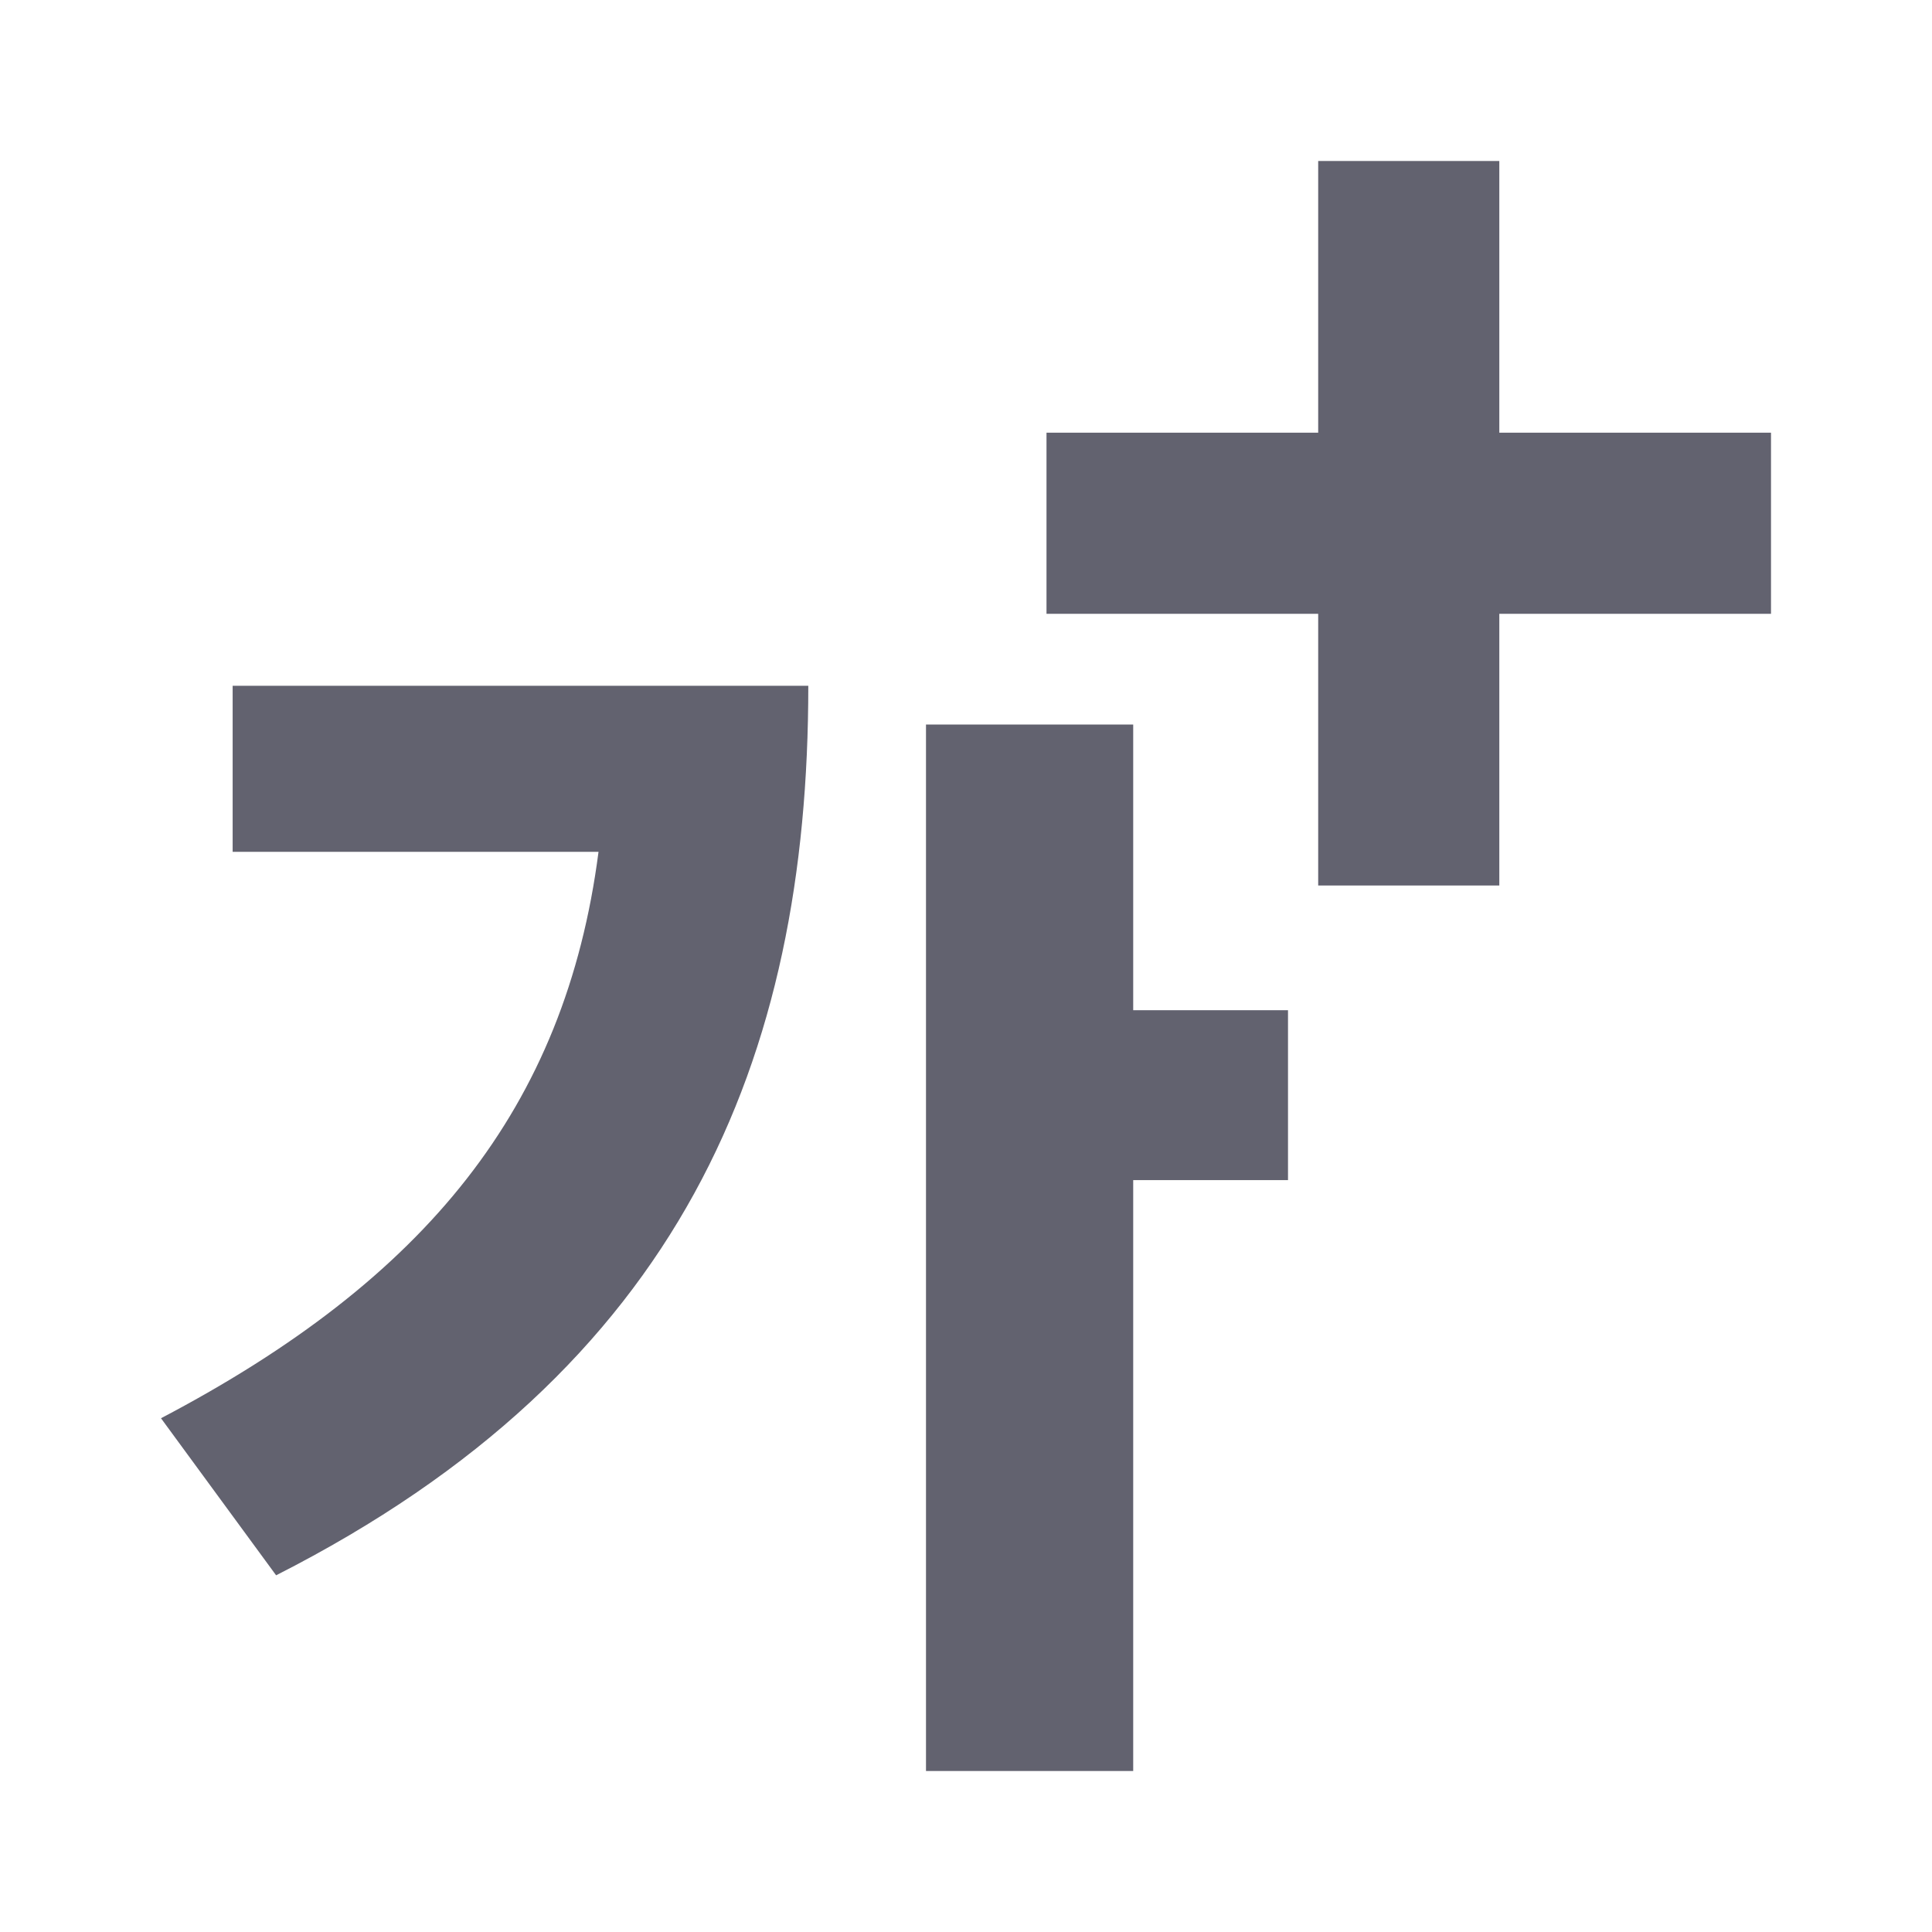
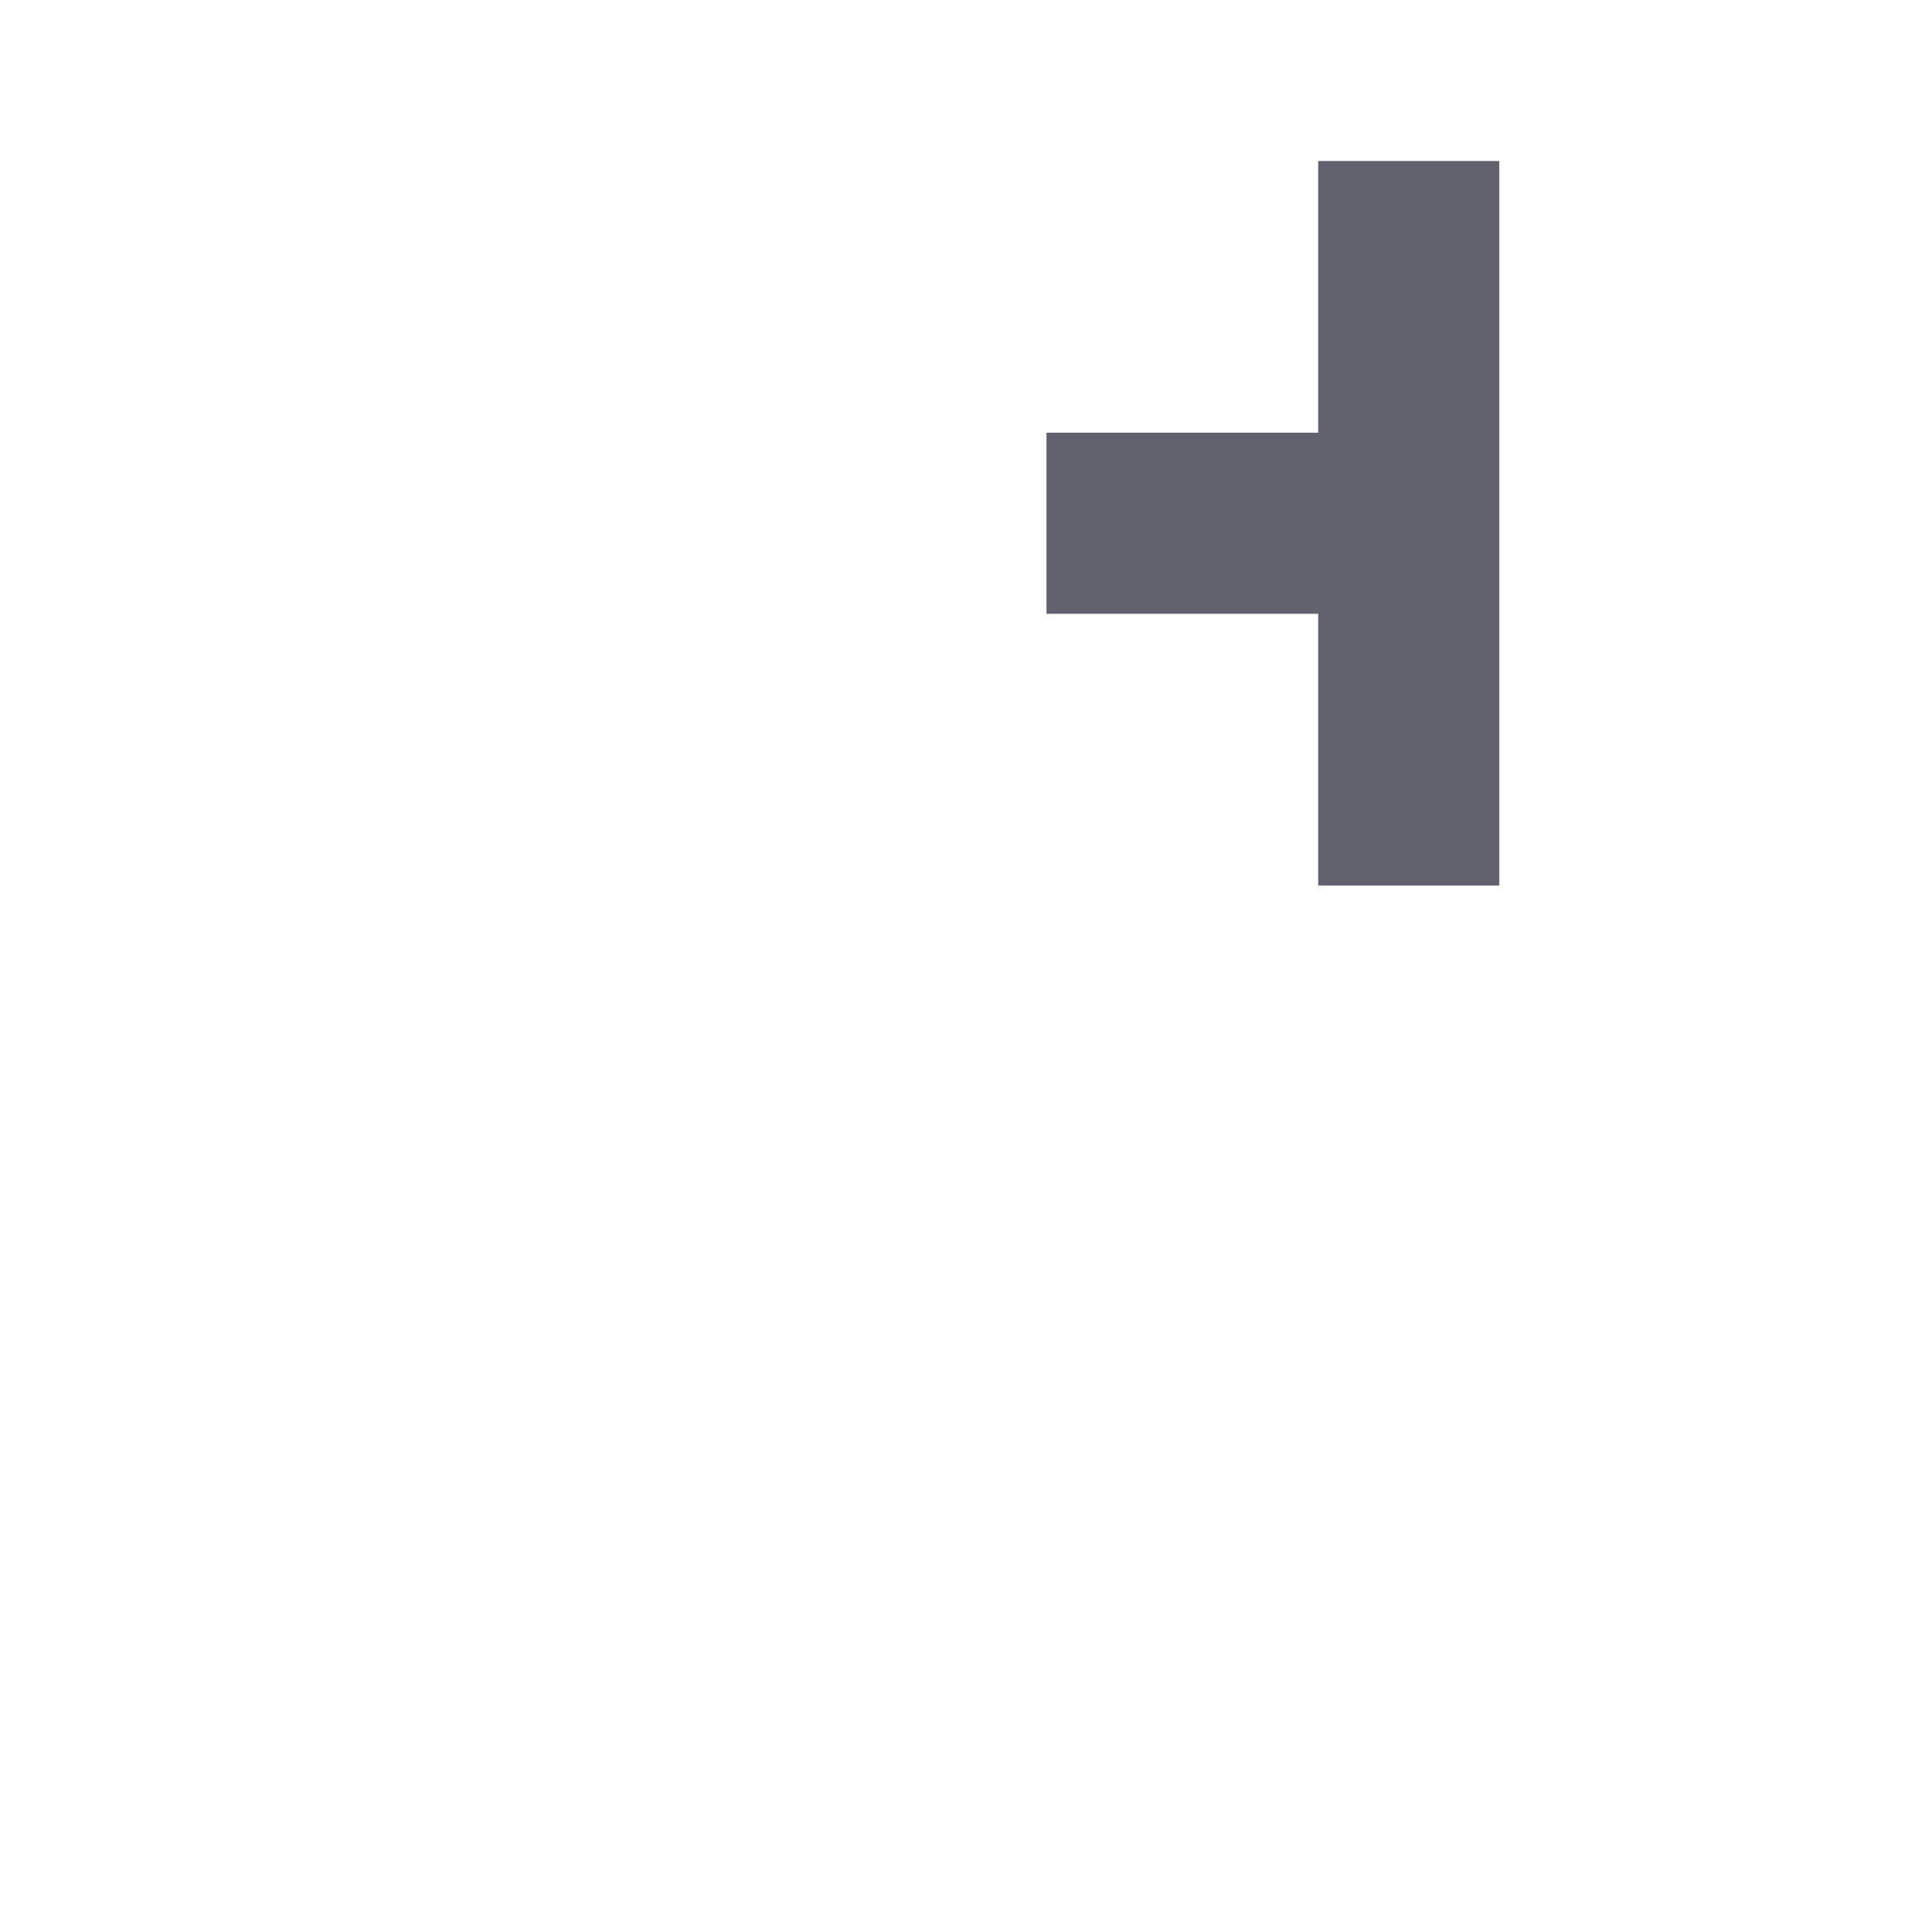
<svg xmlns="http://www.w3.org/2000/svg" width="24" height="24" viewBox="0 0 24 24" fill="none">
-   <path d="M2.89 8.519H10.041C10.041 13.157 8.468 17.011 3.43 19.569L2 17.618C5.289 15.891 7.022 13.764 7.435 10.582H2.89V8.519ZM16 12.549V14.66H14.077V22H11.503V9H14.077V12.549H16Z" fill="#62626F" />
-   <path d="M16.375 7.625V11H18.625V7.625H22V5.375H18.625V2H16.375V5.375H13V7.625H16.375Z" fill="#62626F" />
+   <path d="M16.375 7.625V11H18.625V7.625H22H18.625V2H16.375V5.375H13V7.625H16.375Z" fill="#62626F" />
</svg>